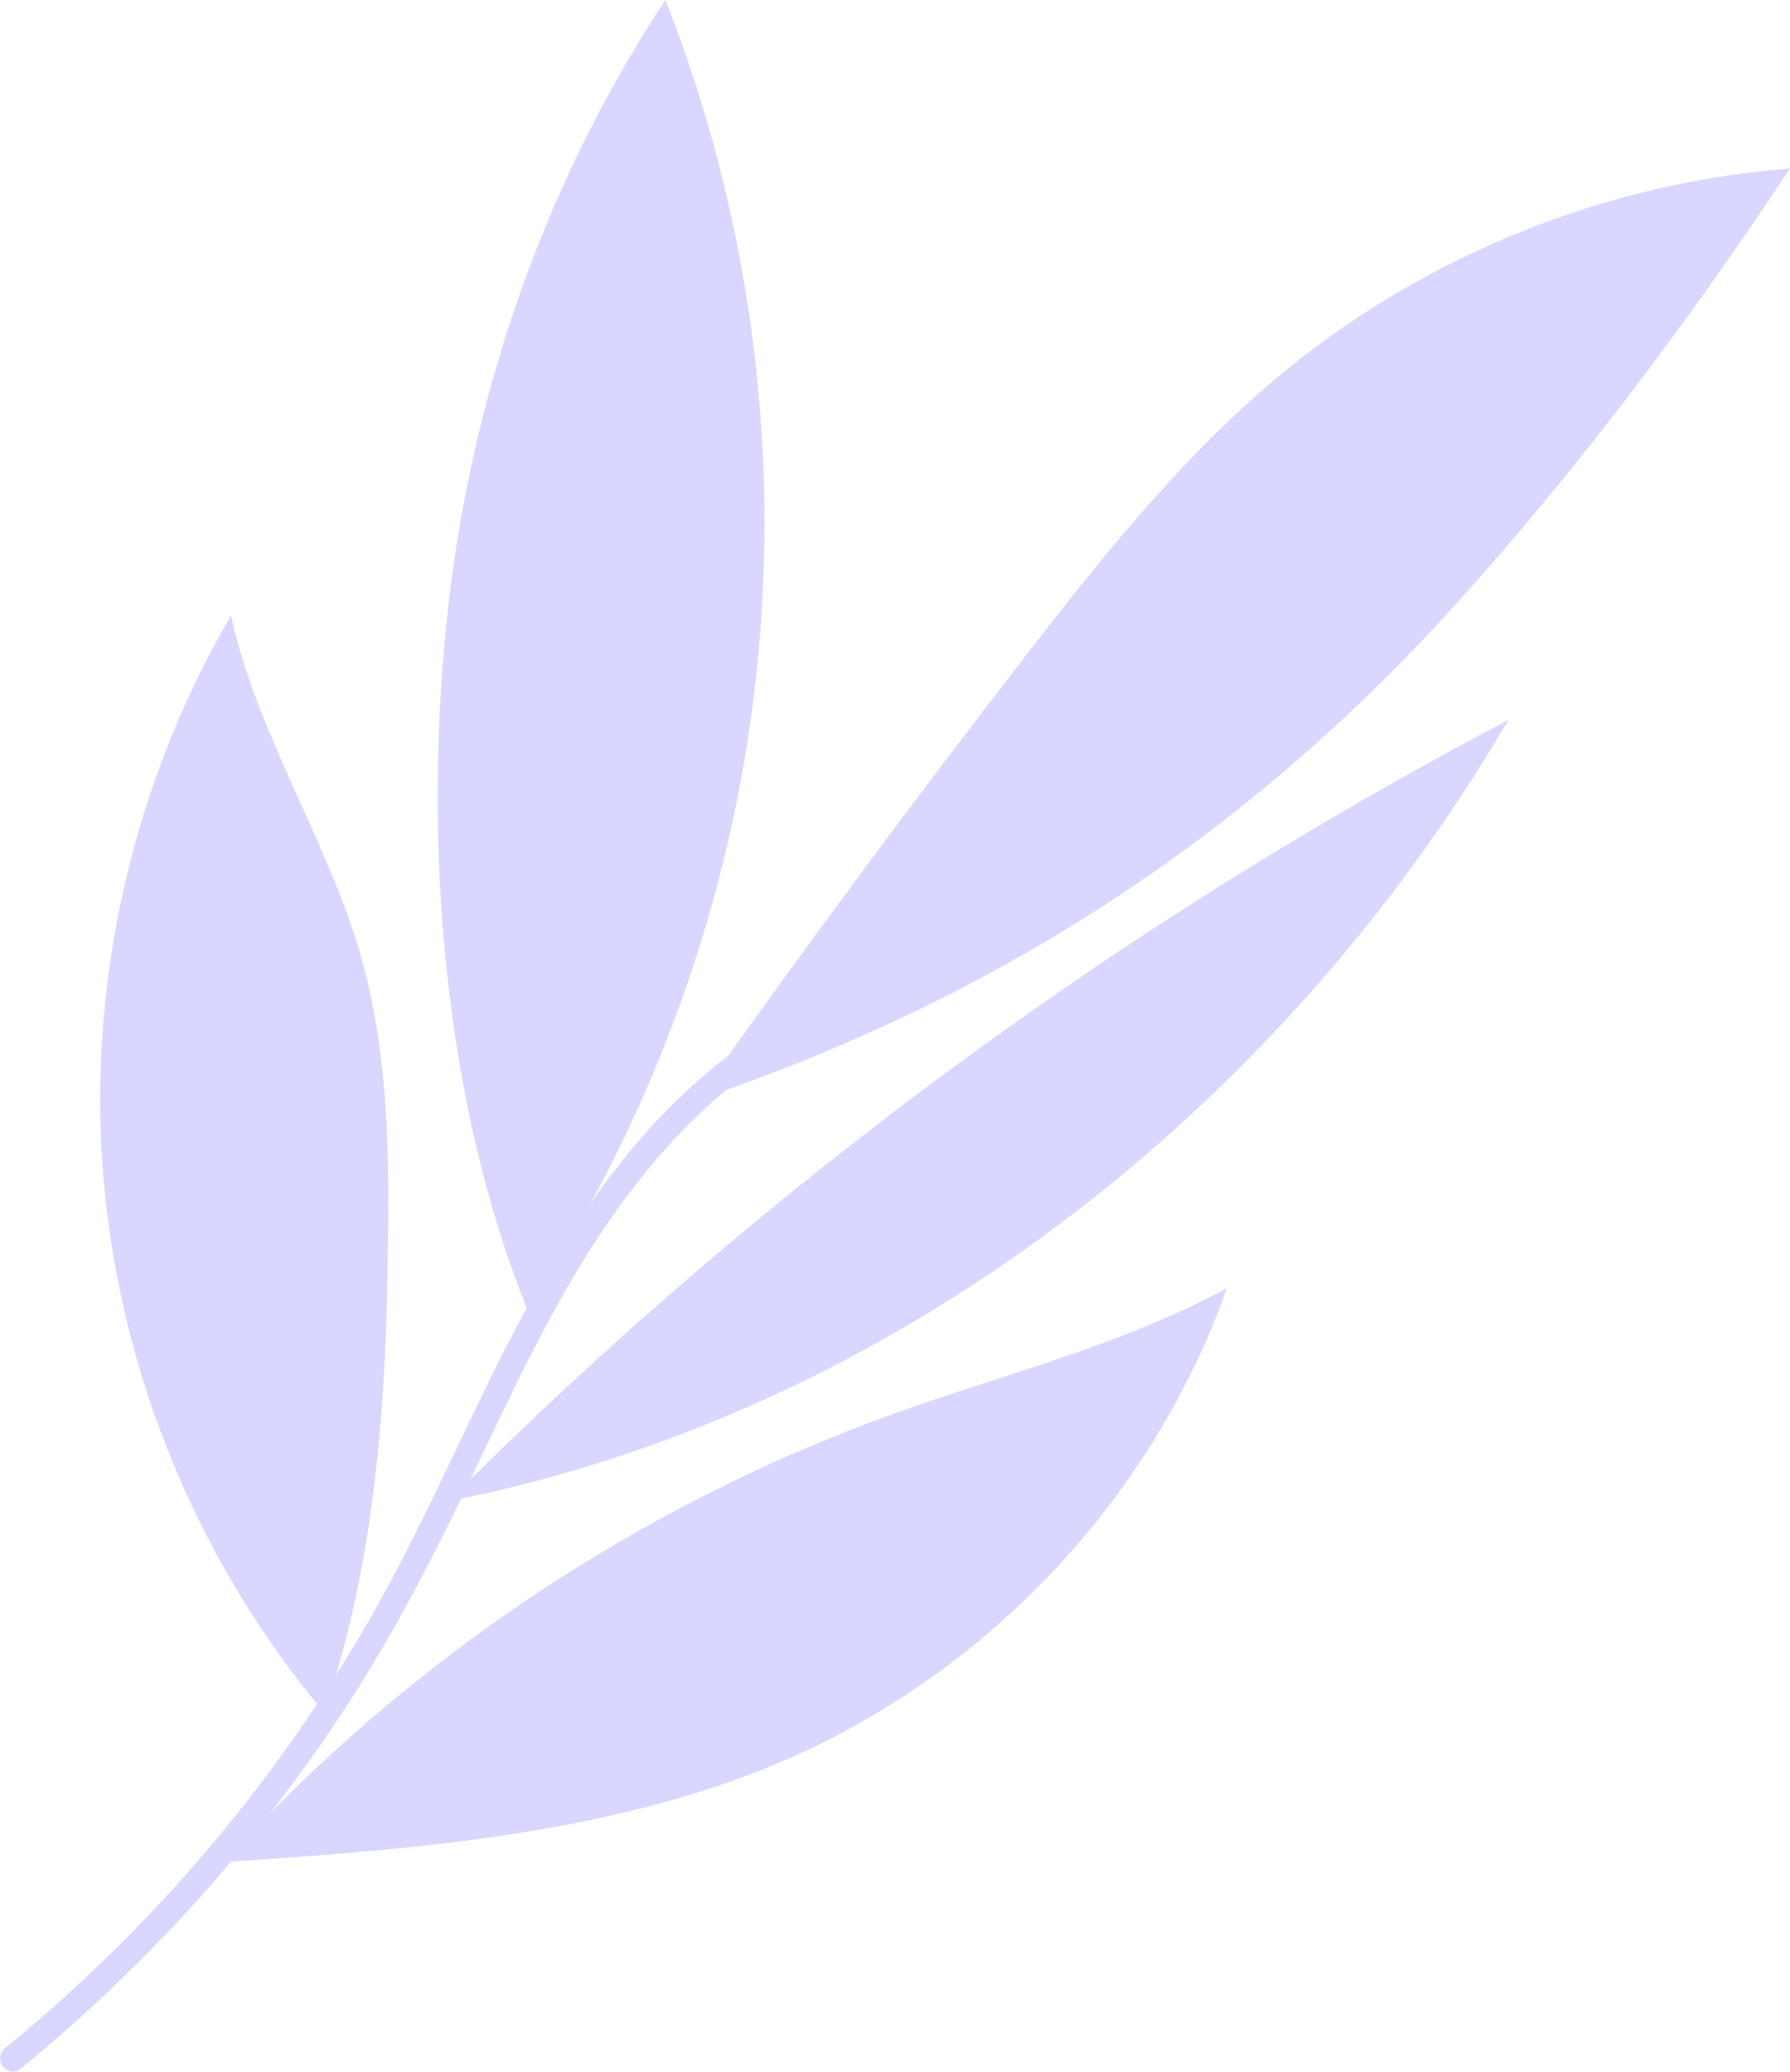
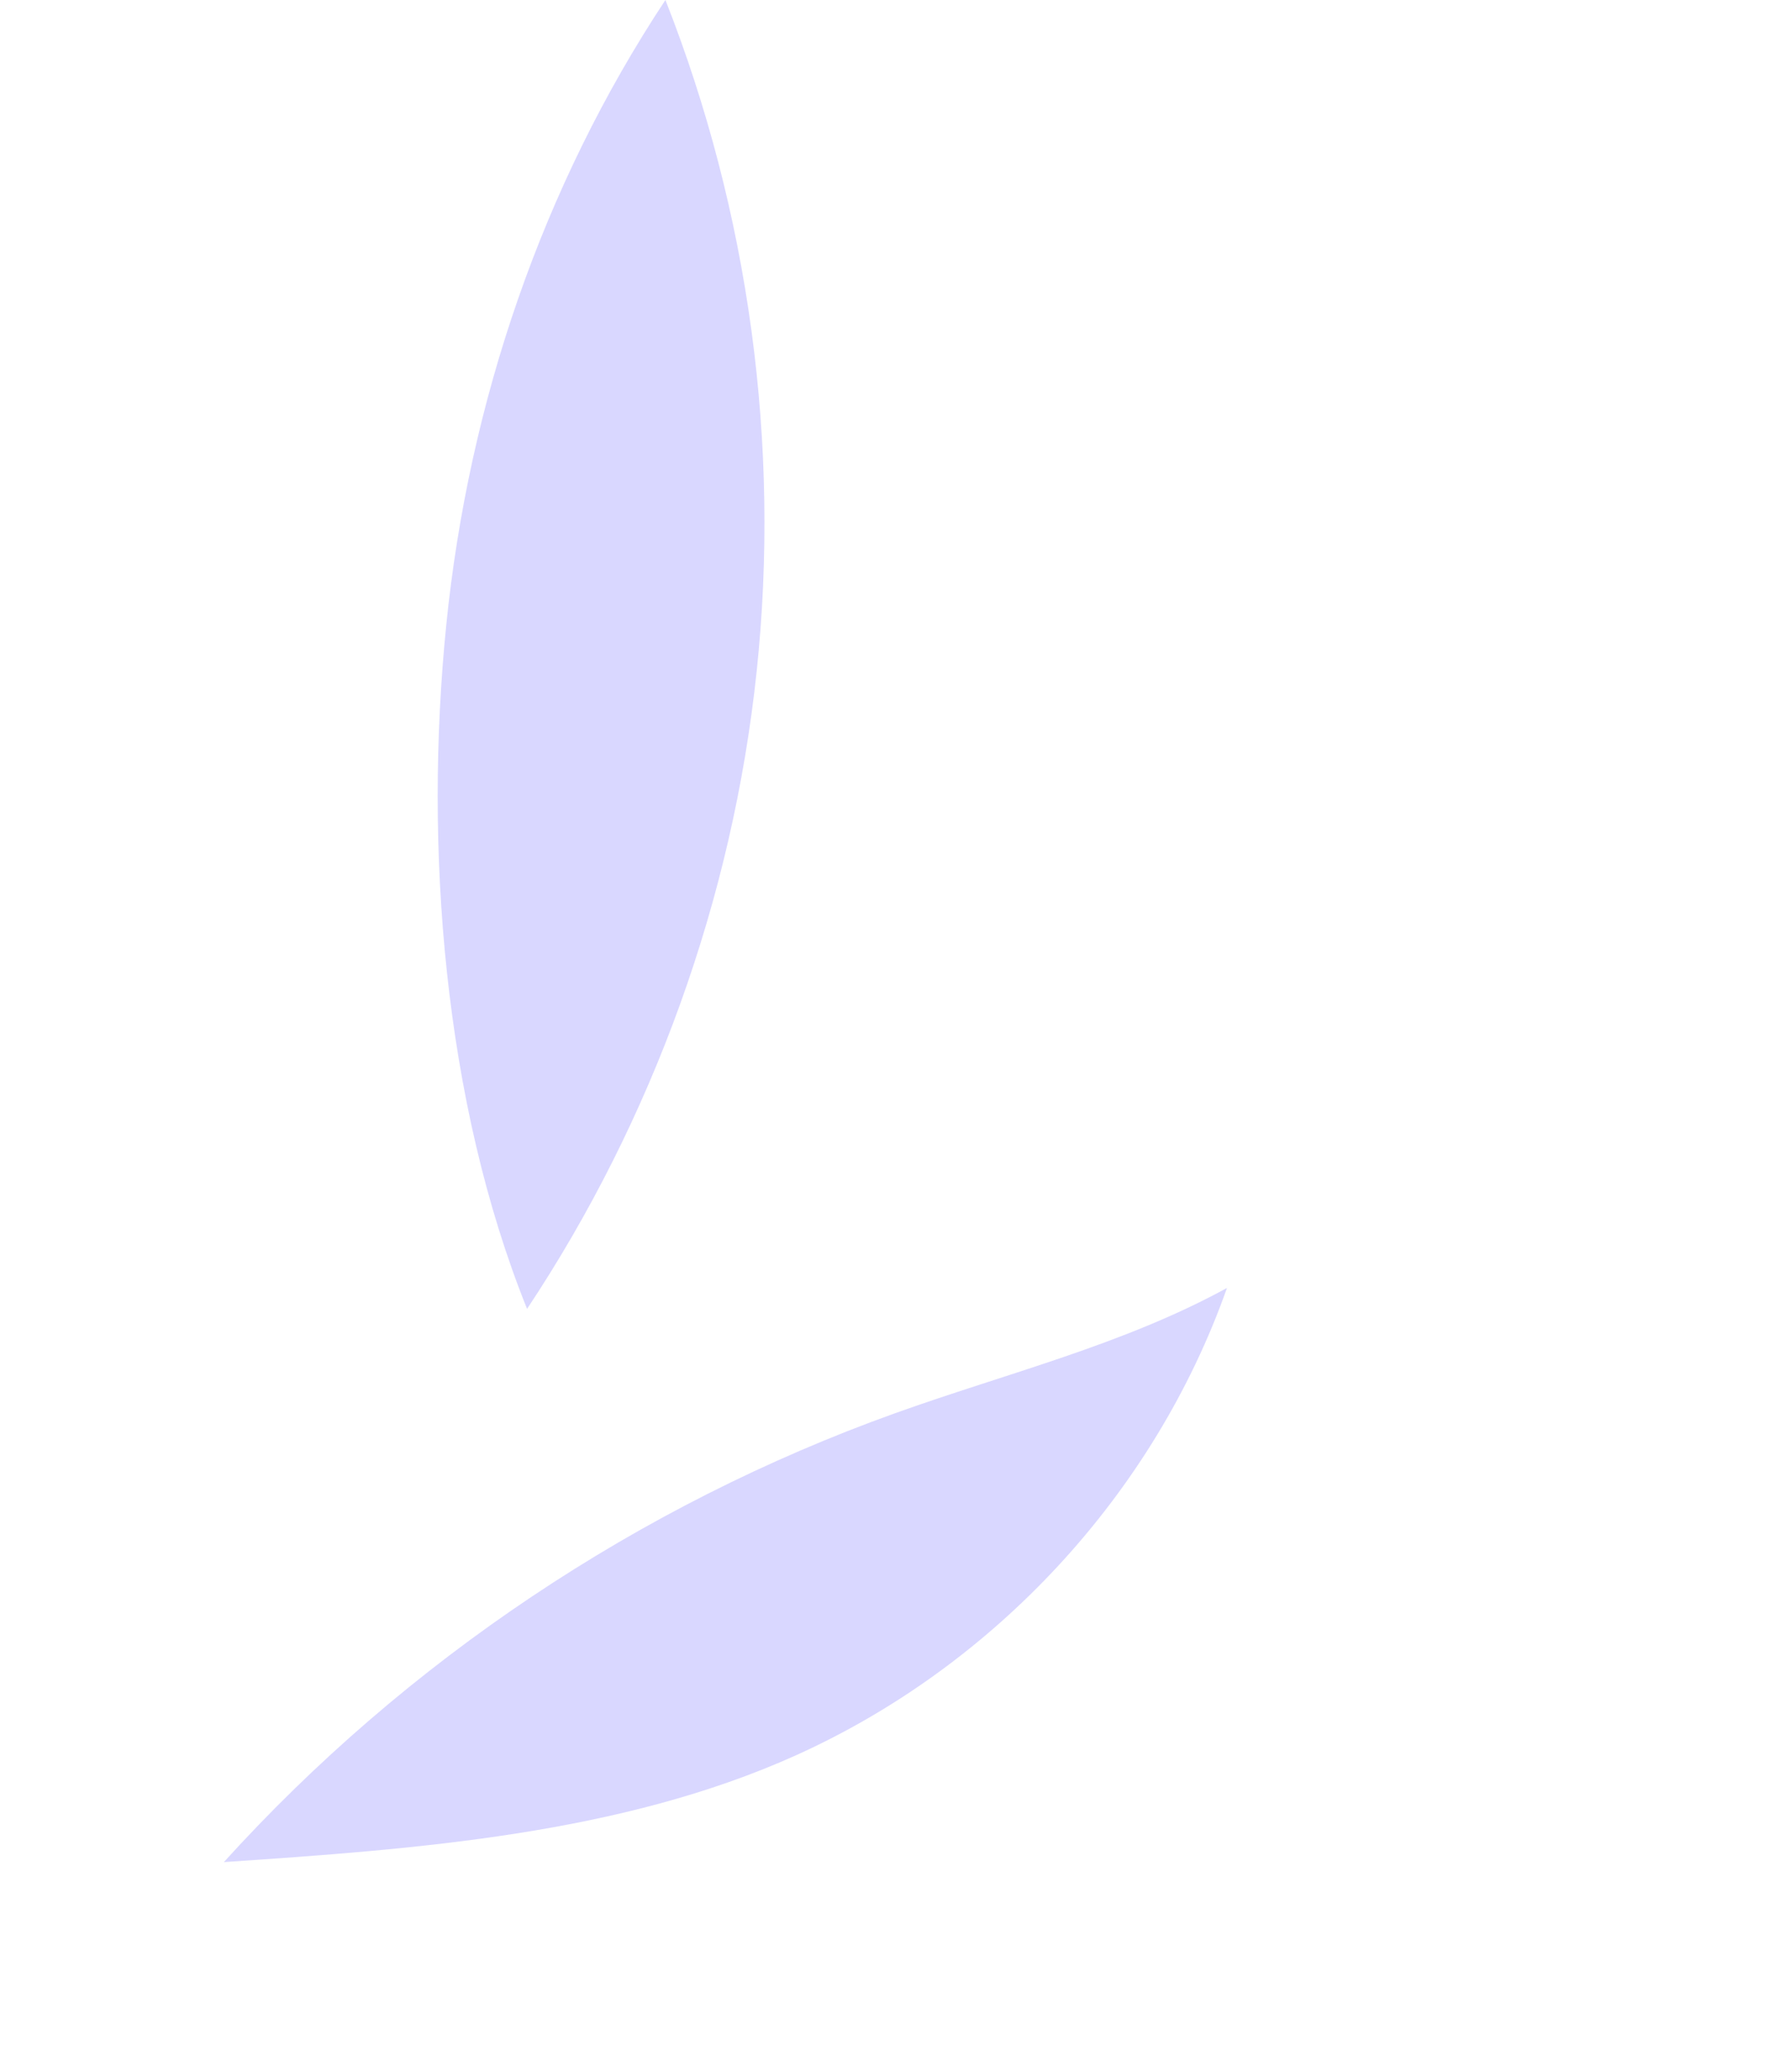
<svg xmlns="http://www.w3.org/2000/svg" id="Layer_2" data-name="Layer 2" viewBox="0 0 715.06 827.4">
  <defs>
    <style>
      .cls-1 {
        fill: #d9d7ff;
        stroke-width: 0px;
      }
    </style>
  </defs>
  <g id="Layer_7" data-name="Layer 7">
    <g>
-       <path class="cls-1" d="M129.47,683.88c-50.26-59.77-81.49-135.3-88.1-213.11-6.61-77.81,11.43-157.53,50.89-224.92,10.53,48.12,39.44,90.69,52.5,138.18,11.59,42.13,10.8,86.55,9.9,130.24-1.18,57.48-6.64,115.2-25.2,169.62Z" />
      <path class="cls-1" d="M89.44,743.63c72.9-80.43,165.83-142.57,268.01-179.21,44.57-15.98,91.17-27.34,132.7-50.07-29.04,82.16-92.66,150.76-172.09,186.6-70.16,31.65-151.82,37.51-228.62,42.69Z" />
      <path class="cls-1" d="M210.55,522.71c50.39-75.86,82.15-164.01,91.72-254.58,9.58-90.57-3.04-183.4-36.45-268.13-49.22,74.41-78.56,160.73-87.54,249.5-8.98,88.77-1.06,190.45,32.27,273.21Z" />
-       <path class="cls-1" d="M179.17,599.49c124.39-124.52,267.69-230.11,423.45-312.06-91.49,156.09-245.91,277.24-423.45,312.06Z" />
-       <path class="cls-1" d="M278.25,439.39c42.55-60.07,86.37-119.23,131.42-177.45,31.64-40.89,64.23-81.65,104.32-114.29,56.83-46.28,127.99-74.72,201.06-80.36-40.75,61.46-84.62,119.94-134.08,174.64-84.27,93.2-183.67,157.26-302.73,197.46Z" />
-       <path class="cls-1" d="M316.58,405.26c-58.98,31.48-93.92,90.3-122.31,148.51-16.09,32.98-31.02,66.54-49.68,98.2-17.35,29.45-37.19,57.44-59.13,83.64-25.17,30.07-53.18,57.61-83.54,82.41-5.13,4.19,1.08,12.41,6.22,8.21,52.42-42.81,97.99-93.87,134.24-151.04,18.77-29.6,34.35-60.83,49.4-92.44,15.41-32.37,30.77-65,51.16-94.61,20.35-29.56,45.64-56.32,77.58-73.37,5.8-3.1,1.92-12.65-3.94-9.52Z" />
    </g>
  </g>
</svg>